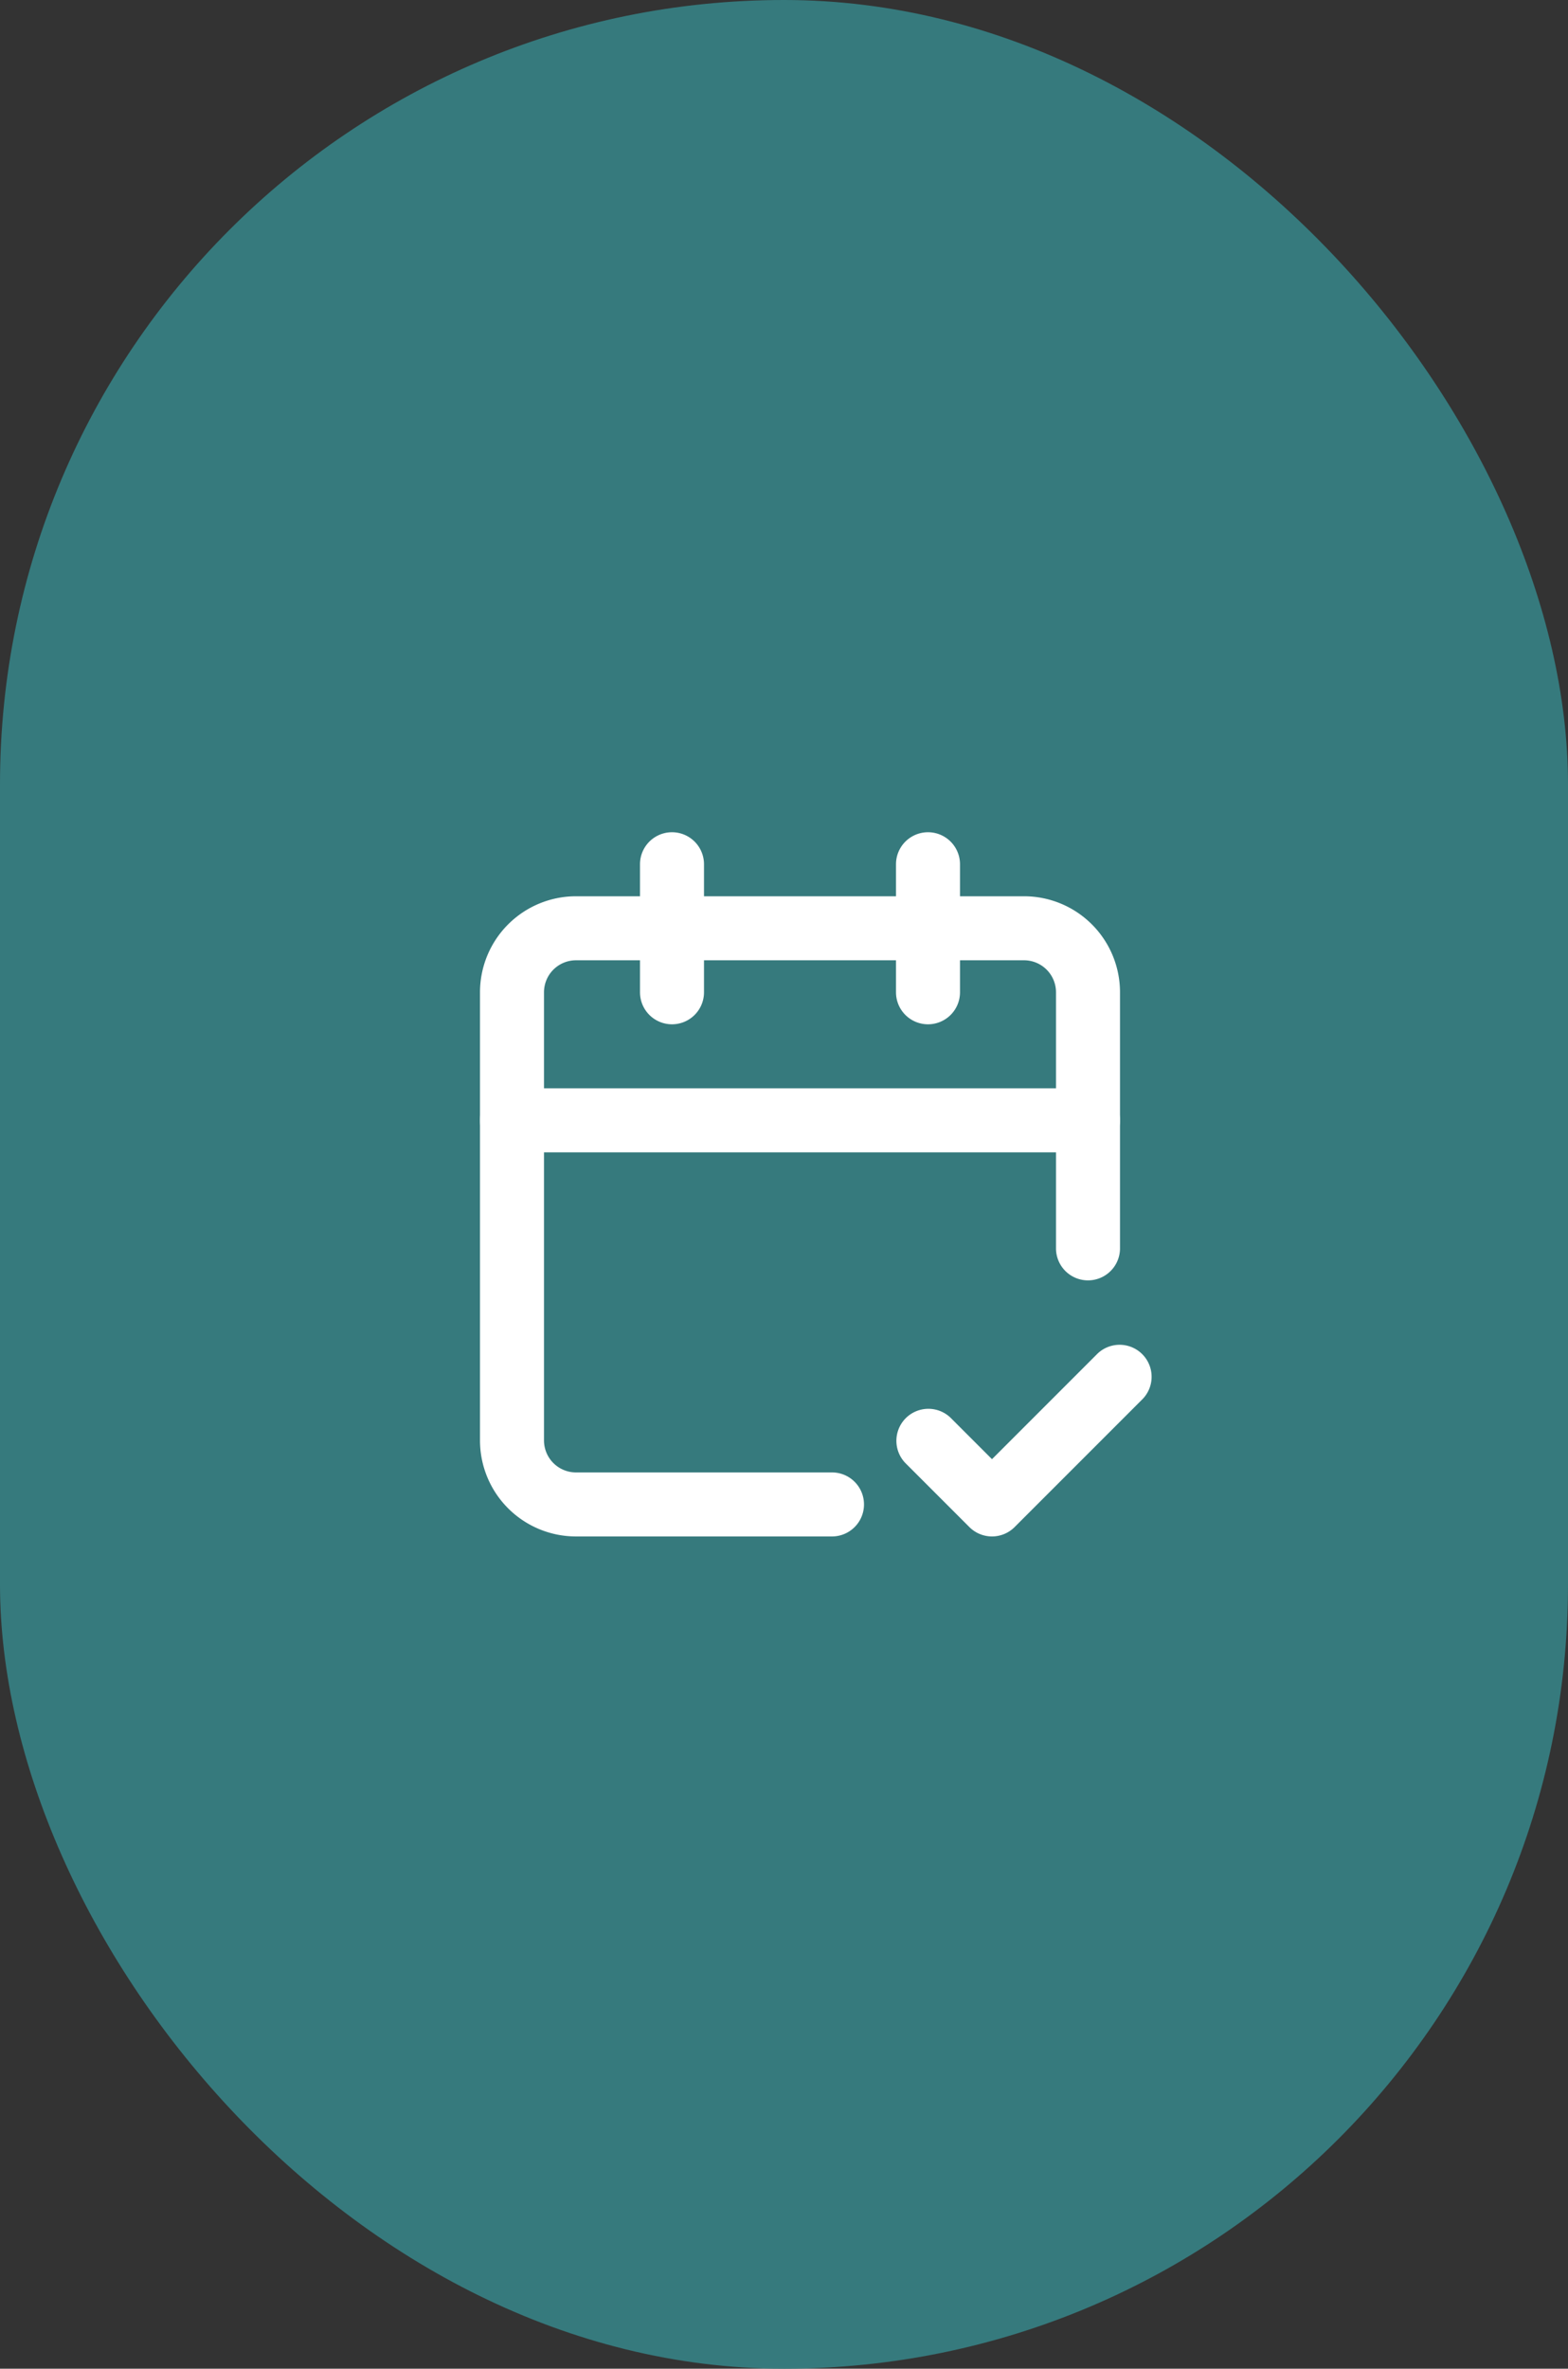
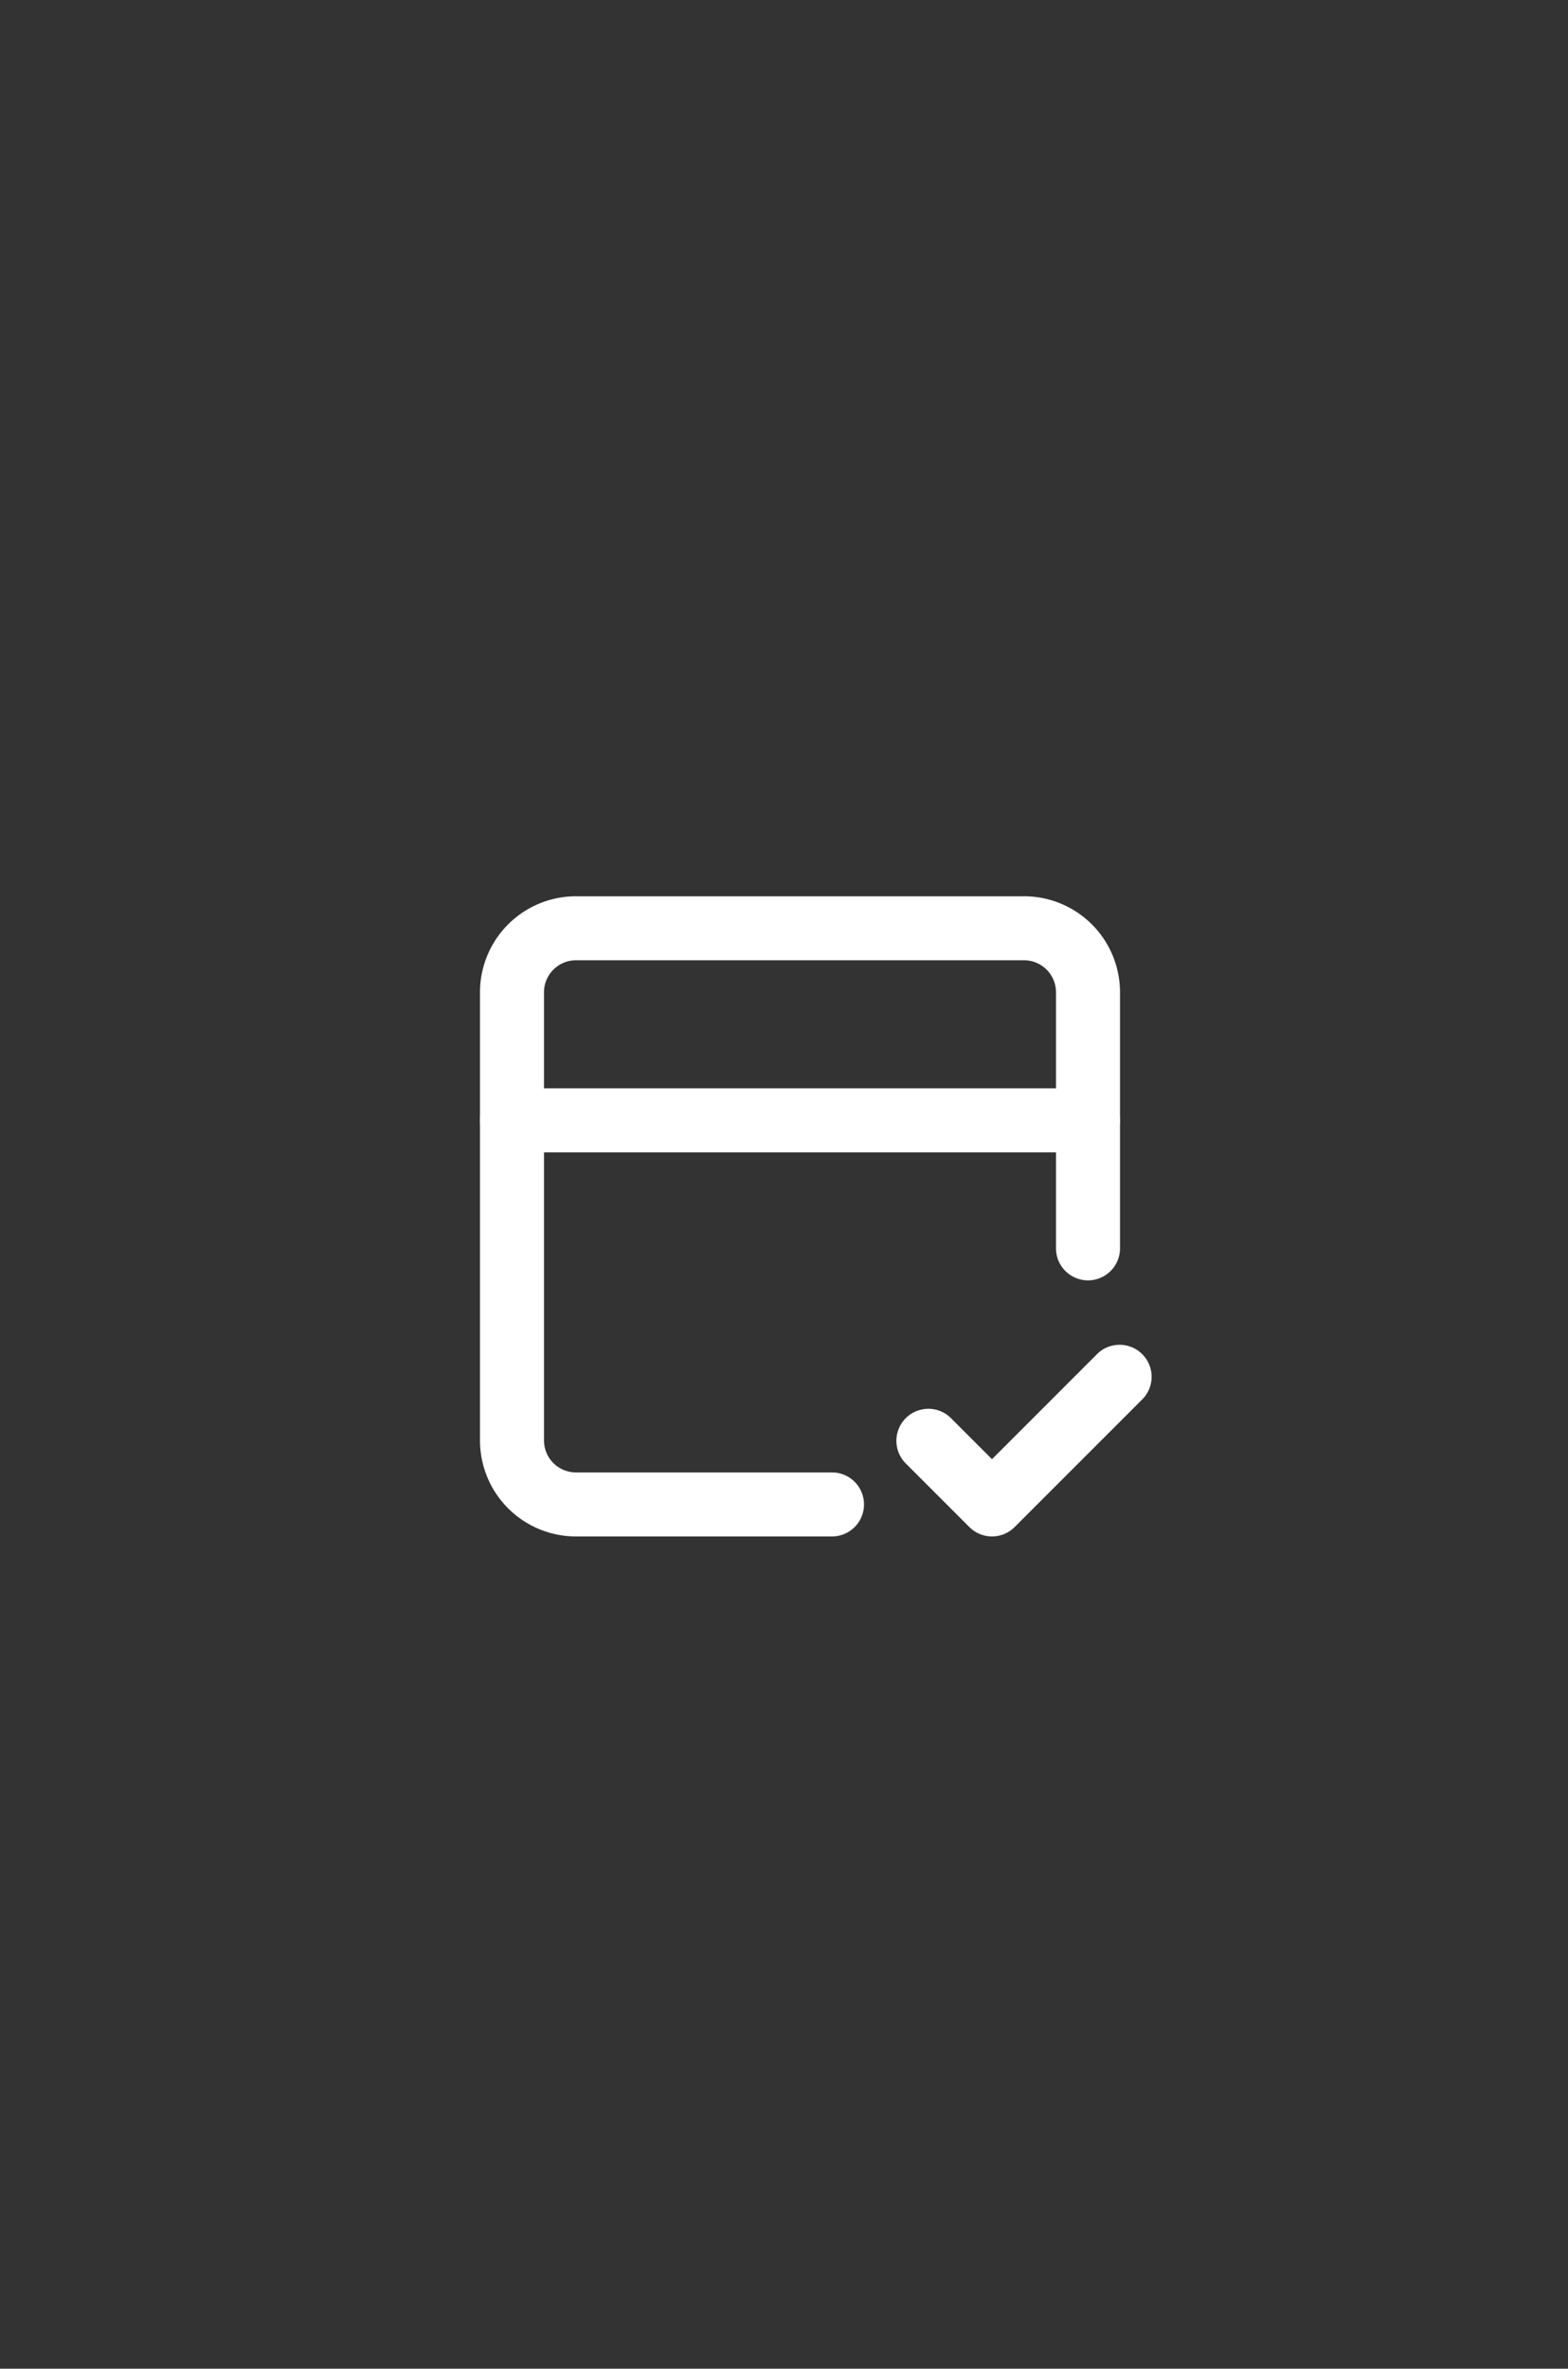
<svg xmlns="http://www.w3.org/2000/svg" width="49" height="74" viewBox="0 0 49 74">
  <rect x="0" y="0" width="49" height="74" fill="#333333" stroke="none" />
  <g id="icon-gerer" transform="translate(-3729 -4704)">
-     <rect id="shutterstock_2250135729" width="49" height="74" rx="24.5" transform="translate(3729 4704)" fill="#367a7d" />
    <g id="Groupe_475" data-name="Groupe 475" transform="translate(3742 4729)">
-       <path id="Tracé_7313" data-name="Tracé 7313" d="M8,7A1,1,0,0,1,7,6V2A1,1,0,0,1,9,2V6A1,1,0,0,1,8,7Z" fill="#fff" />
-       <path id="Tracé_7314" data-name="Tracé 7314" d="M16,7a1,1,0,0,1-1-1V2a1,1,0,0,1,2,0V6A1,1,0,0,1,16,7Z" fill="#fff" />
      <path id="Tracé_7315" data-name="Tracé 7315" d="M13,23H5a3,3,0,0,1-3-3V6A3,3,0,0,1,5,3H19a3,3,0,0,1,3,3v8a1,1,0,0,1-2,0V6a1,1,0,0,0-1-1H5A1,1,0,0,0,4,6V20a1,1,0,0,0,1,1h8a1,1,0,0,1,0,2Z" fill="#fff" />
      <path id="Tracé_7316" data-name="Tracé 7316" d="M21,11H3A1,1,0,0,1,3,9H21a1,1,0,0,1,0,2Z" fill="#fff" />
      <path id="Tracé_7317" data-name="Tracé 7317" d="M18,23a1,1,0,0,1-.707-.293l-2-2a1,1,0,0,1,1.414-1.414L18,20.586l3.293-3.293a1,1,0,0,1,1.414,1.414l-4,4A1,1,0,0,1,18,23Z" fill="#fff" />
    </g>
  </g>
</svg>